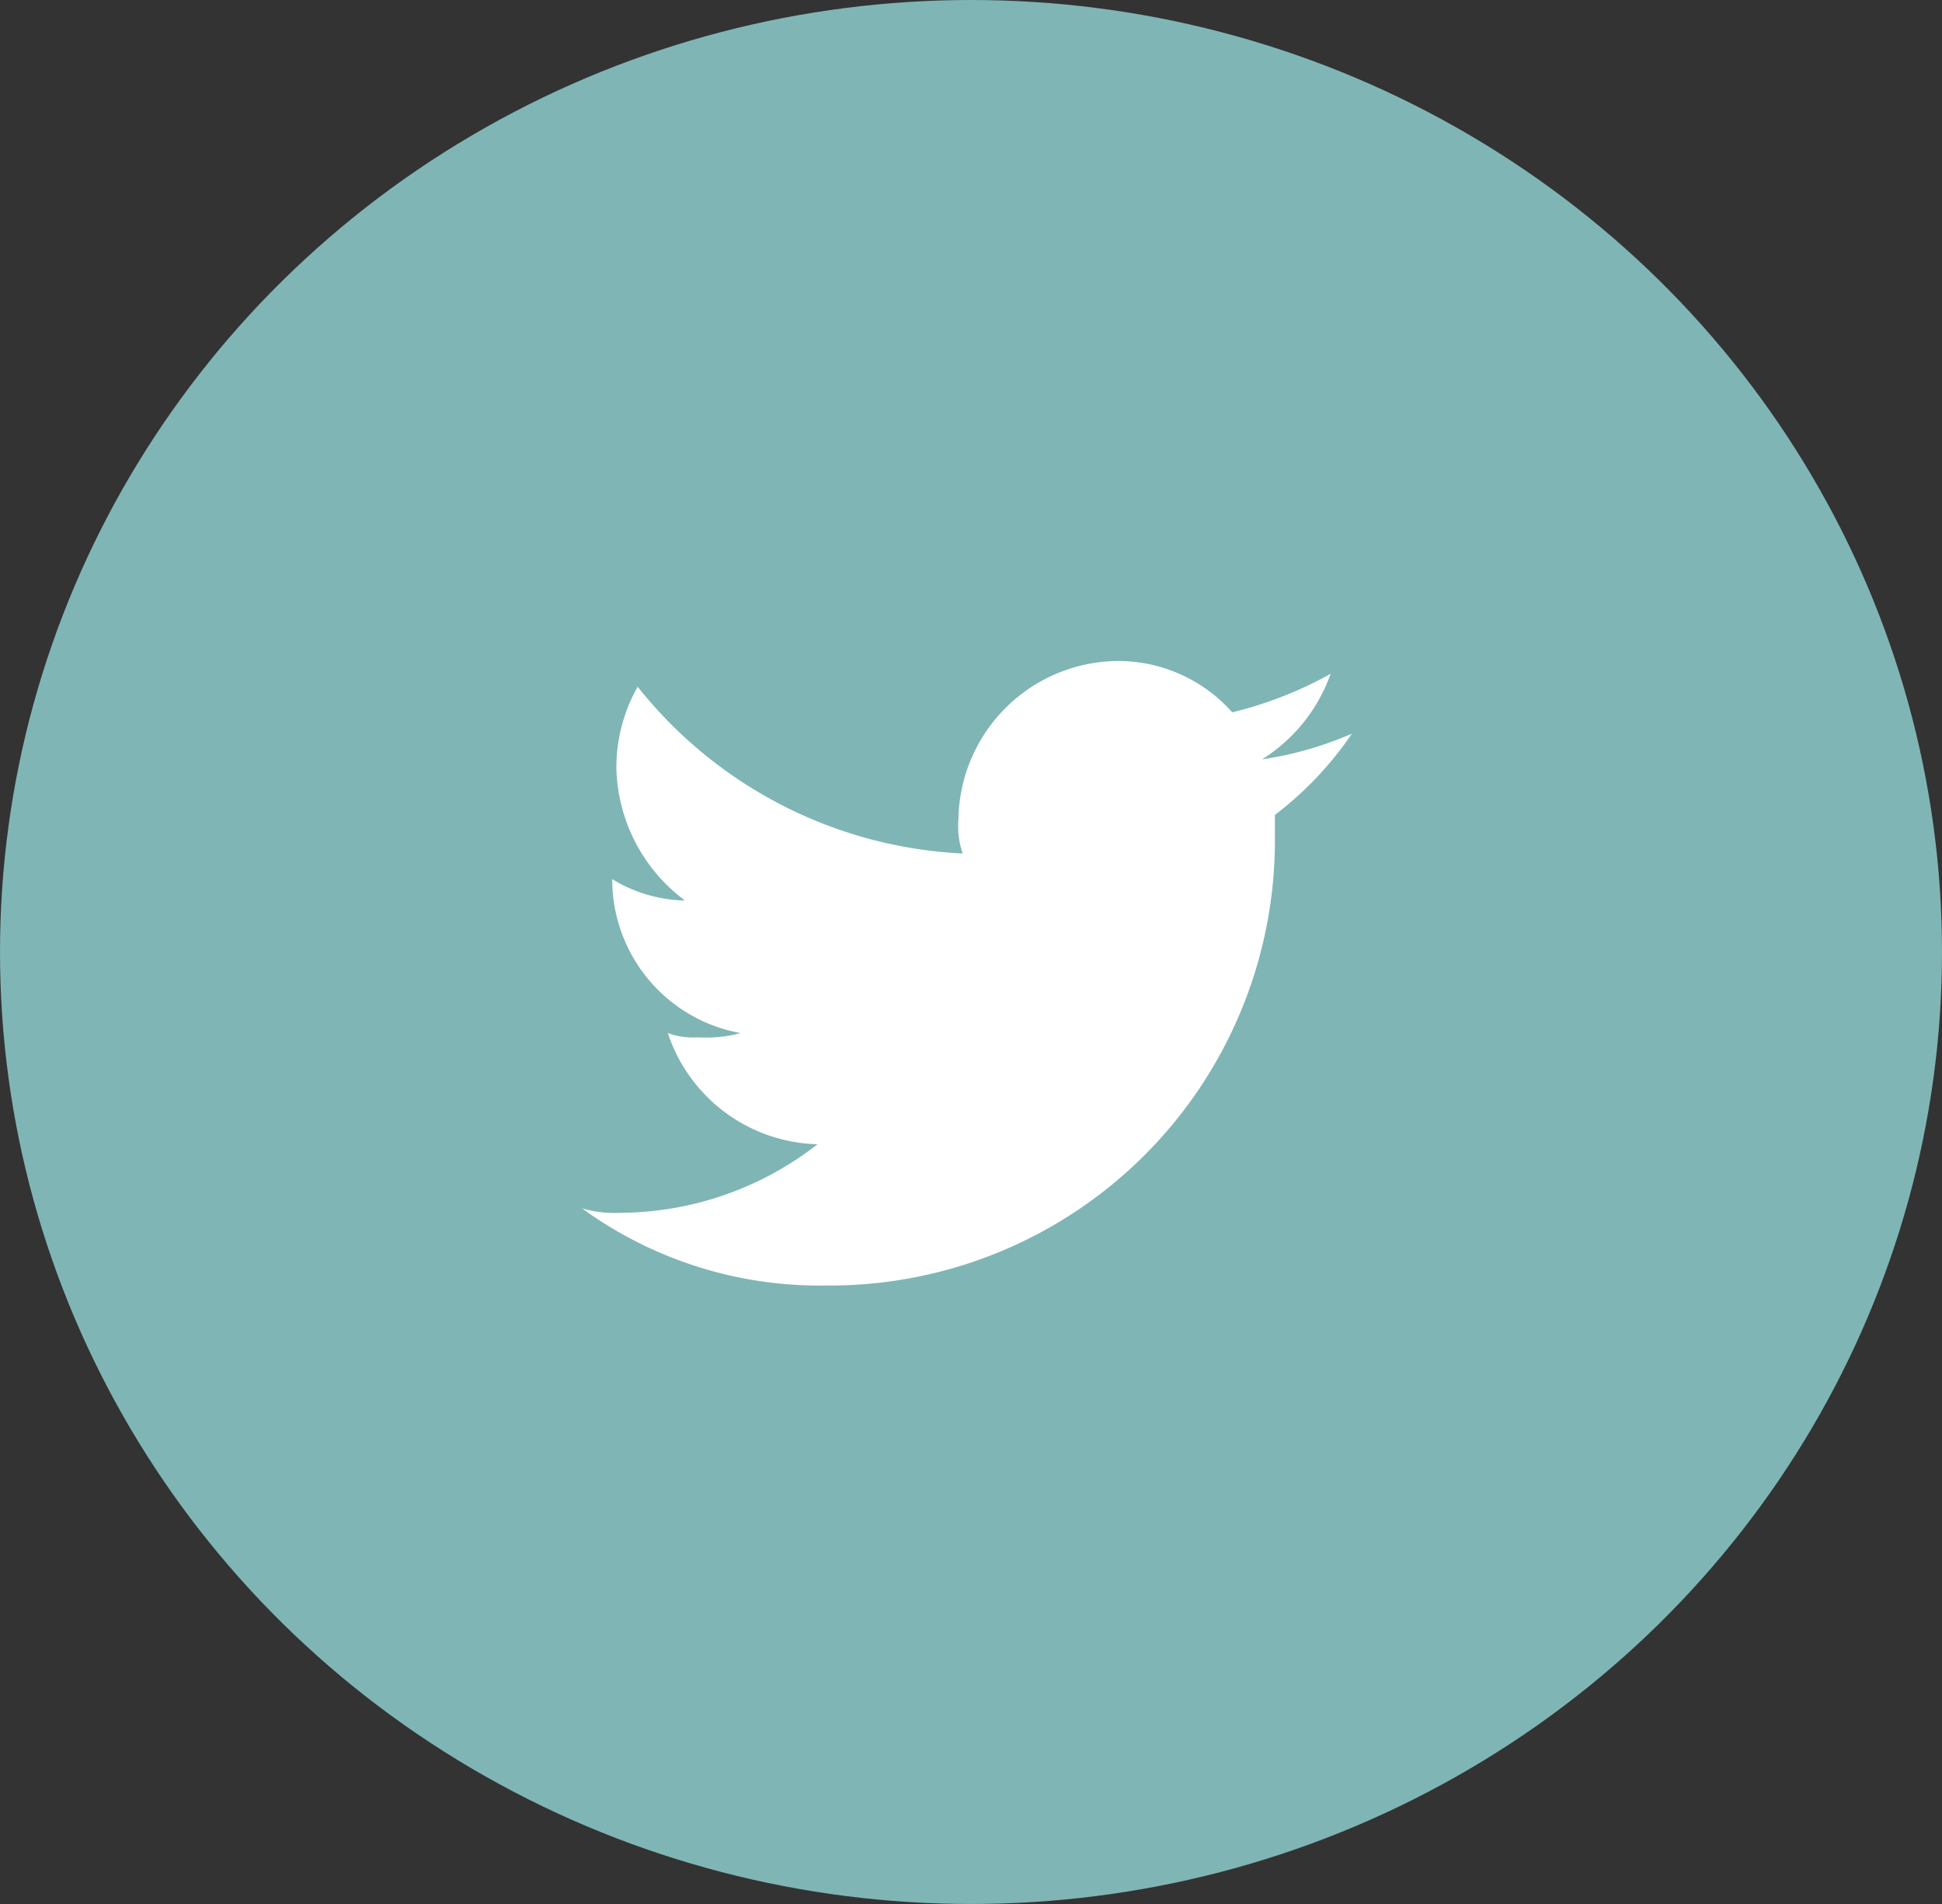
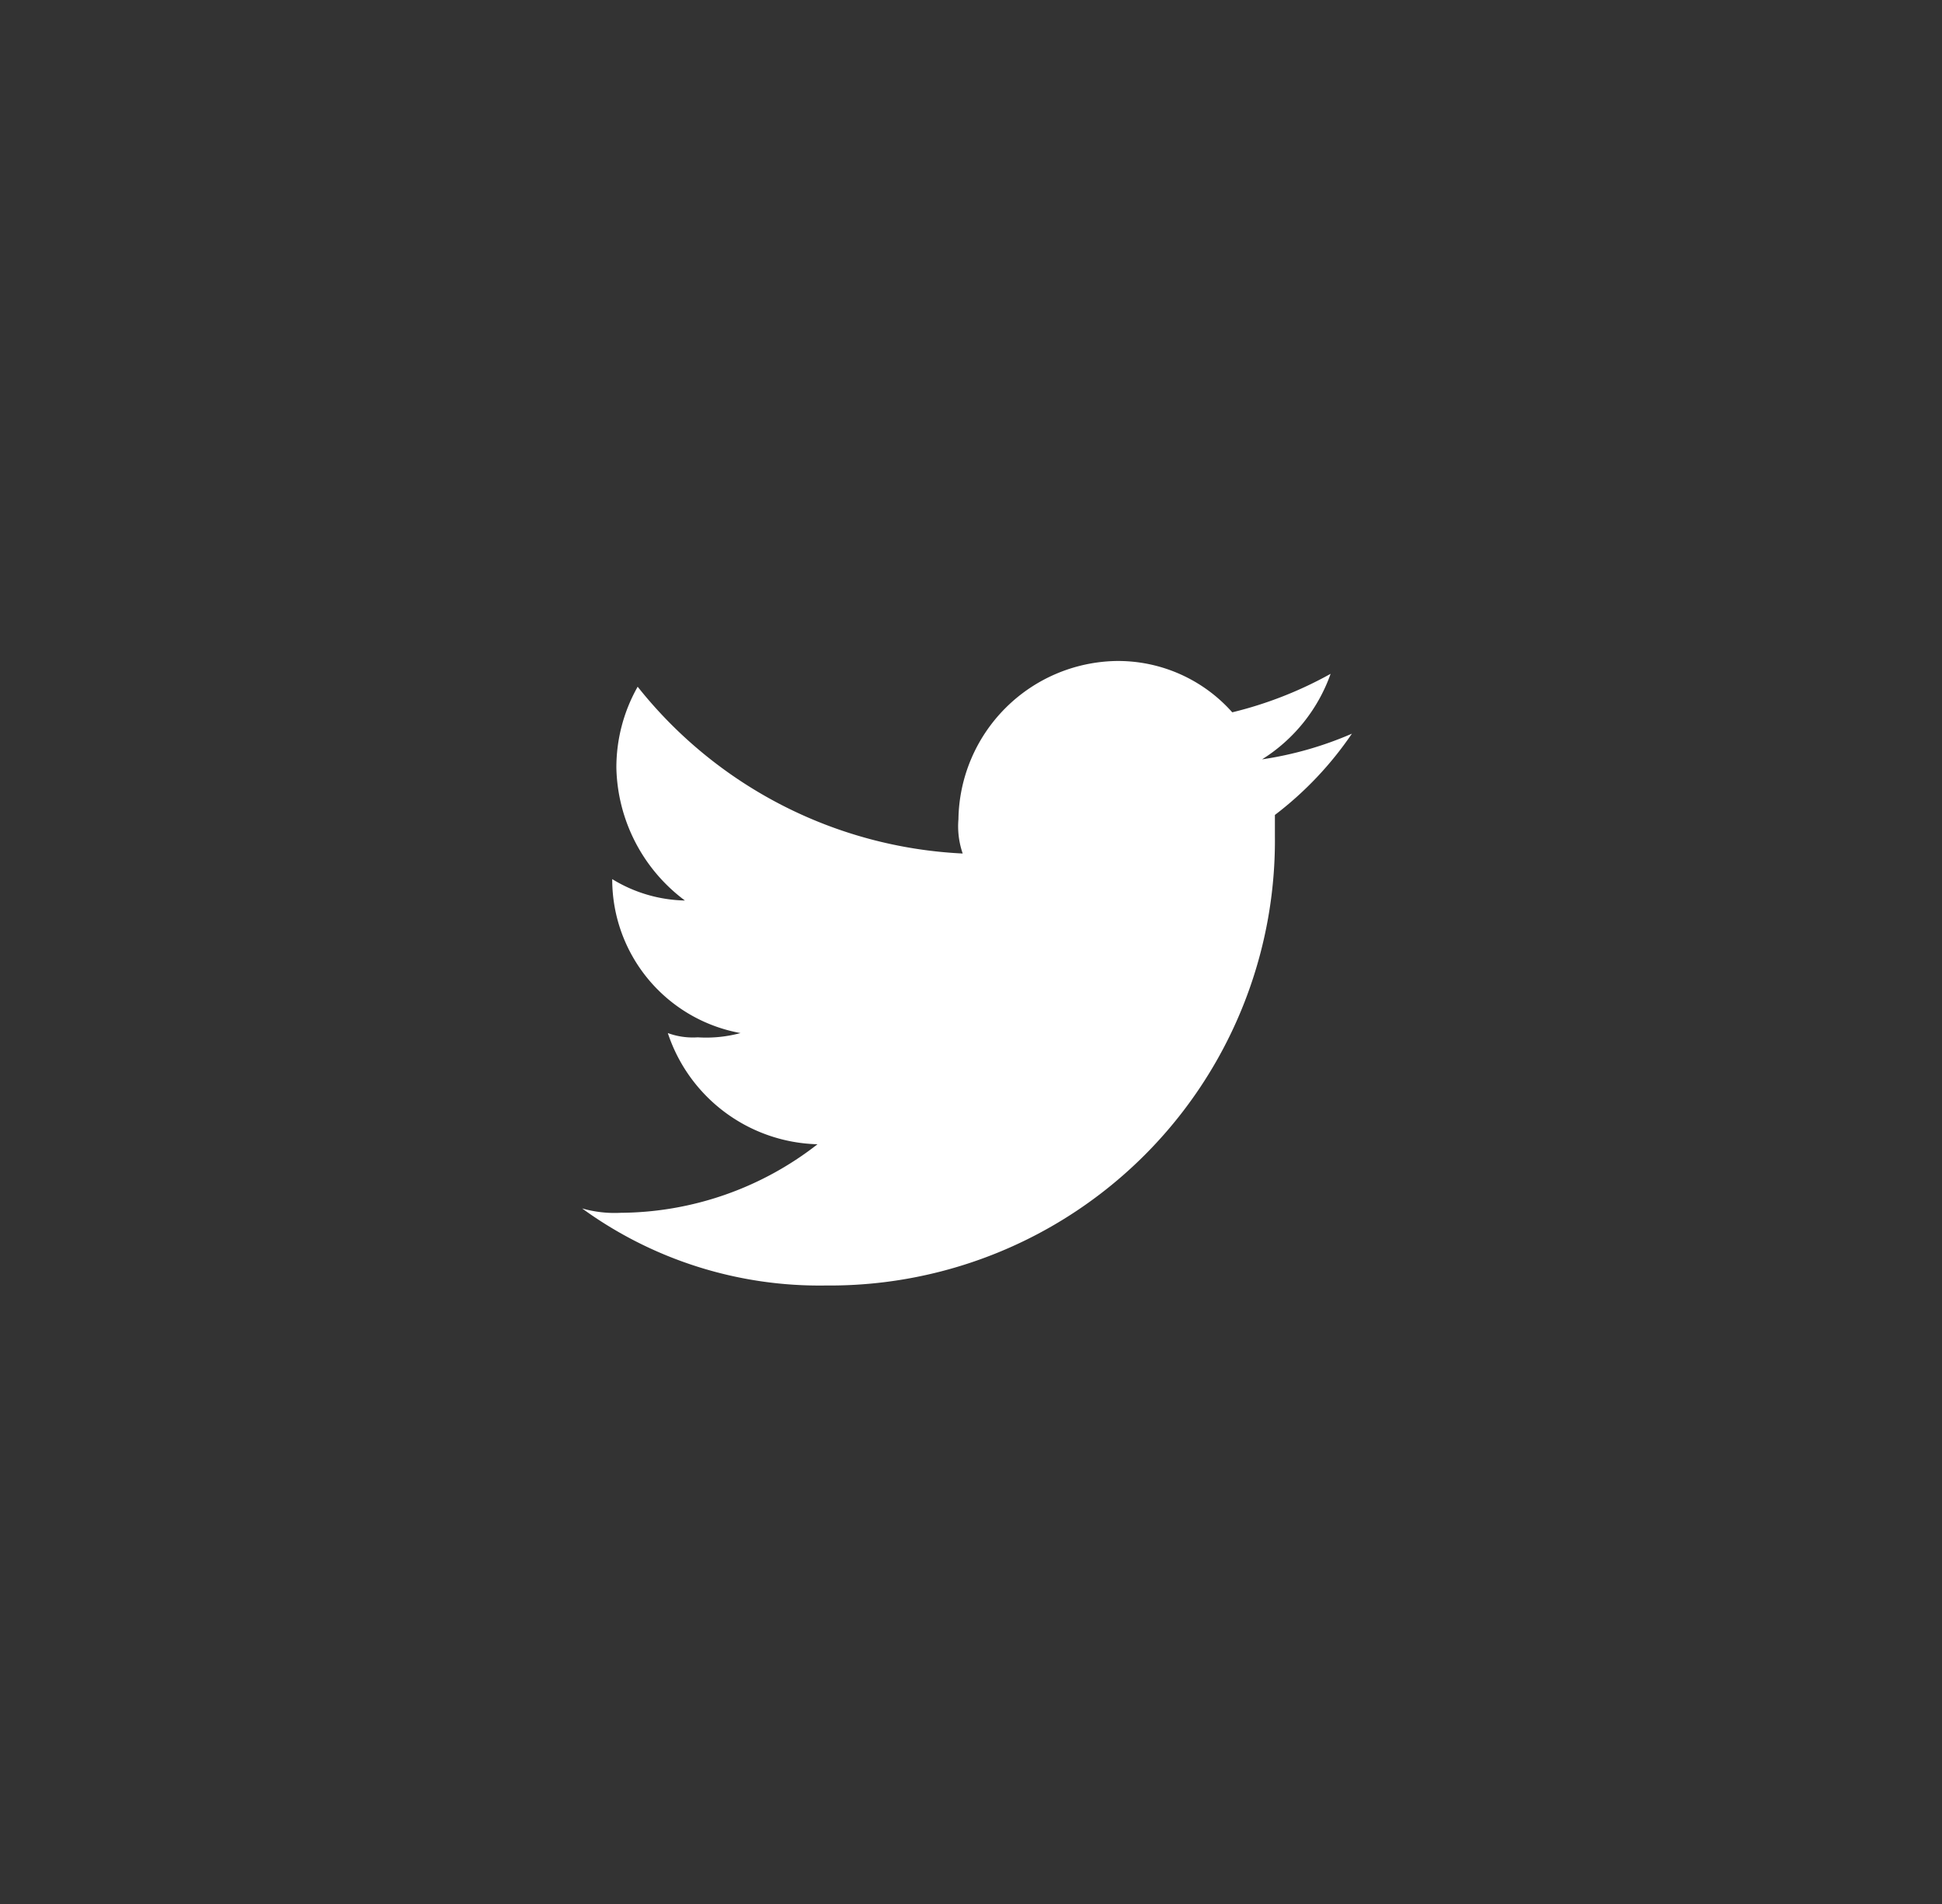
<svg xmlns="http://www.w3.org/2000/svg" width="51" height="50" viewBox="0 0 51 50">
  <rect x="0" y="0" width="51" height="50" fill="#333333" stroke="none" />
  <g transform="translate(0.185 -0.42)">
-     <ellipse cx="25.5" cy="25" rx="25.5" ry="25" transform="translate(-0.185 0.42)" fill="#7fb5b5" />
    <g transform="translate(15.102 17.778)">
      <g transform="translate(0 0)">
        <path d="M44.4,18.4A11.688,11.688,0,0,0,56.194,6.6V6.043a9.129,9.129,0,0,0,2.022-2.134,9.323,9.323,0,0,1-2.359.674,4.37,4.37,0,0,0,1.8-2.246,10.3,10.3,0,0,1-2.583,1.011A4.011,4.011,0,0,0,52.039,2a4.22,4.22,0,0,0-4.156,4.156,2.19,2.19,0,0,0,.112.9,11.612,11.612,0,0,1-8.536-4.38A4.3,4.3,0,0,0,38.9,4.808a4.462,4.462,0,0,0,1.8,3.482,3.786,3.786,0,0,1-1.909-.562h0a4.1,4.1,0,0,0,3.369,4.043,3.462,3.462,0,0,1-1.123.112,1.911,1.911,0,0,1-.786-.112,4.255,4.255,0,0,0,3.931,2.92,8.48,8.48,0,0,1-5.166,1.8A3.109,3.109,0,0,1,38,16.376,10.6,10.6,0,0,0,44.4,18.4" transform="translate(-38 -2)" fill="#fff" fill-rule="evenodd" />
      </g>
    </g>
  </g>
</svg>